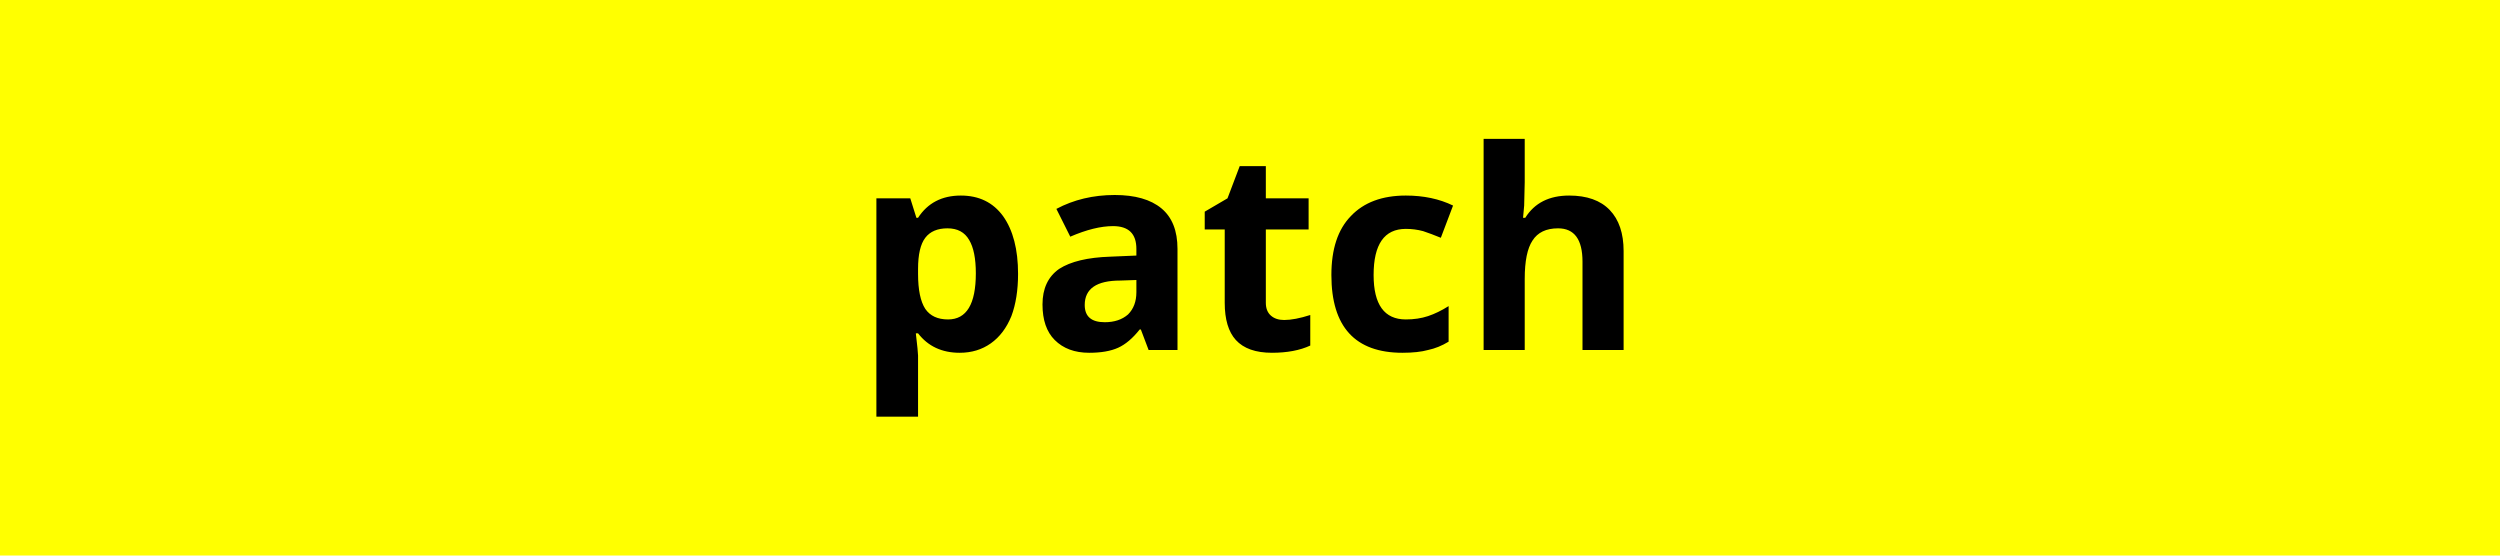
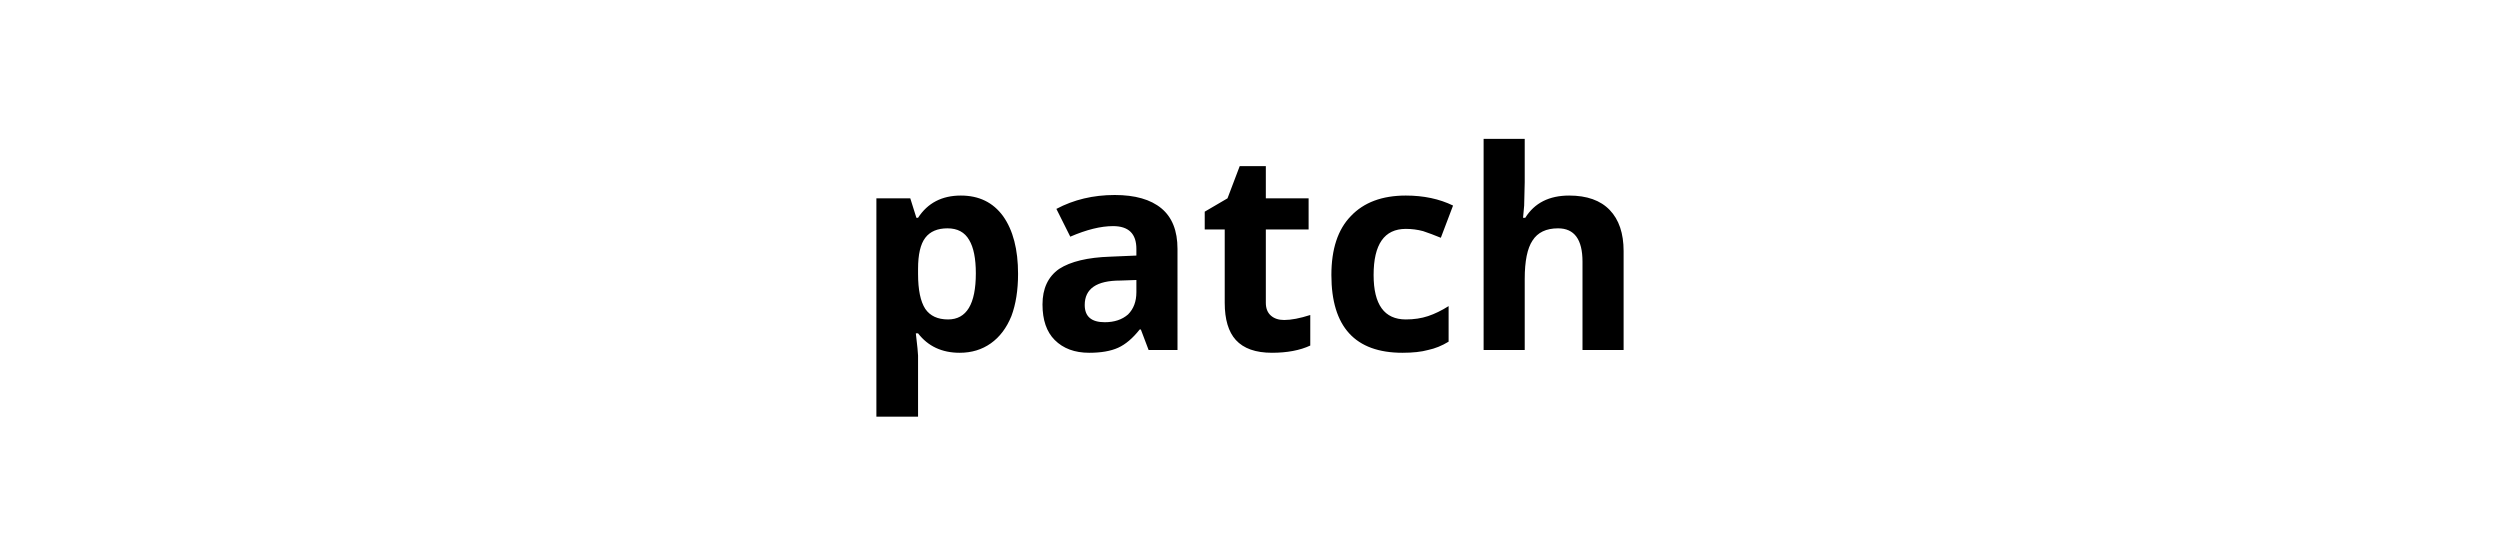
<svg xmlns="http://www.w3.org/2000/svg" width="45" height="10" viewBox="0 0 45 10">
-   <rect width="100%" height="100%" fill="#FFFF00" />
  <path fill="#000000" d="M17.275 6.35q-.48 0-.75-.35h-.04q.04.34.04.4v1.1h-.75V3.57h.61l.11.35h.03q.26-.4.77-.4.49 0 .76.37.27.38.27 1.04 0 .44-.12.76-.13.32-.37.49t-.56.17m-.22-2.24q-.27 0-.4.17t-.13.56v.09q0 .43.13.63.13.19.41.19.5 0 .5-.83 0-.4-.12-.6-.12-.21-.39-.21m4.14 2.19h-.52l-.14-.37h-.02q-.19.24-.39.33t-.52.09q-.39 0-.62-.23-.22-.22-.22-.64 0-.43.3-.64.31-.2.92-.22l.47-.02v-.12q0-.41-.42-.41-.33 0-.77.19l-.25-.5q.47-.25 1.05-.25.55 0 .84.24t.29.73zm-.74-1.04v-.22l-.29.01q-.32 0-.48.11t-.16.33q0 .31.36.31.26 0 .42-.14.15-.15.15-.4m2.66.5q.19 0 .47-.09v.55q-.28.13-.69.13-.44 0-.65-.23-.2-.22-.2-.67V4.13h-.36v-.32l.41-.24.22-.58h.47v.58h.77v.56h-.77v1.32q0 .15.09.23t.24.08m2.13.59q-1.28 0-1.28-1.4 0-.7.35-1.06.35-.37.99-.37.48 0 .85.18l-.22.58q-.17-.07-.32-.12-.15-.04-.31-.04-.58 0-.58.83 0 .8.58.8.22 0 .4-.06t.37-.18v.64q-.18.11-.37.15-.18.05-.46.05m3.98-1.83V6.3h-.74V4.71q0-.6-.44-.6-.32 0-.46.22-.14.21-.14.69V6.3h-.74V2.5h.74v.78q0 .09-.01.42l-.02.22h.04q.25-.4.79-.4.48 0 .73.26t.25.74" />
</svg>